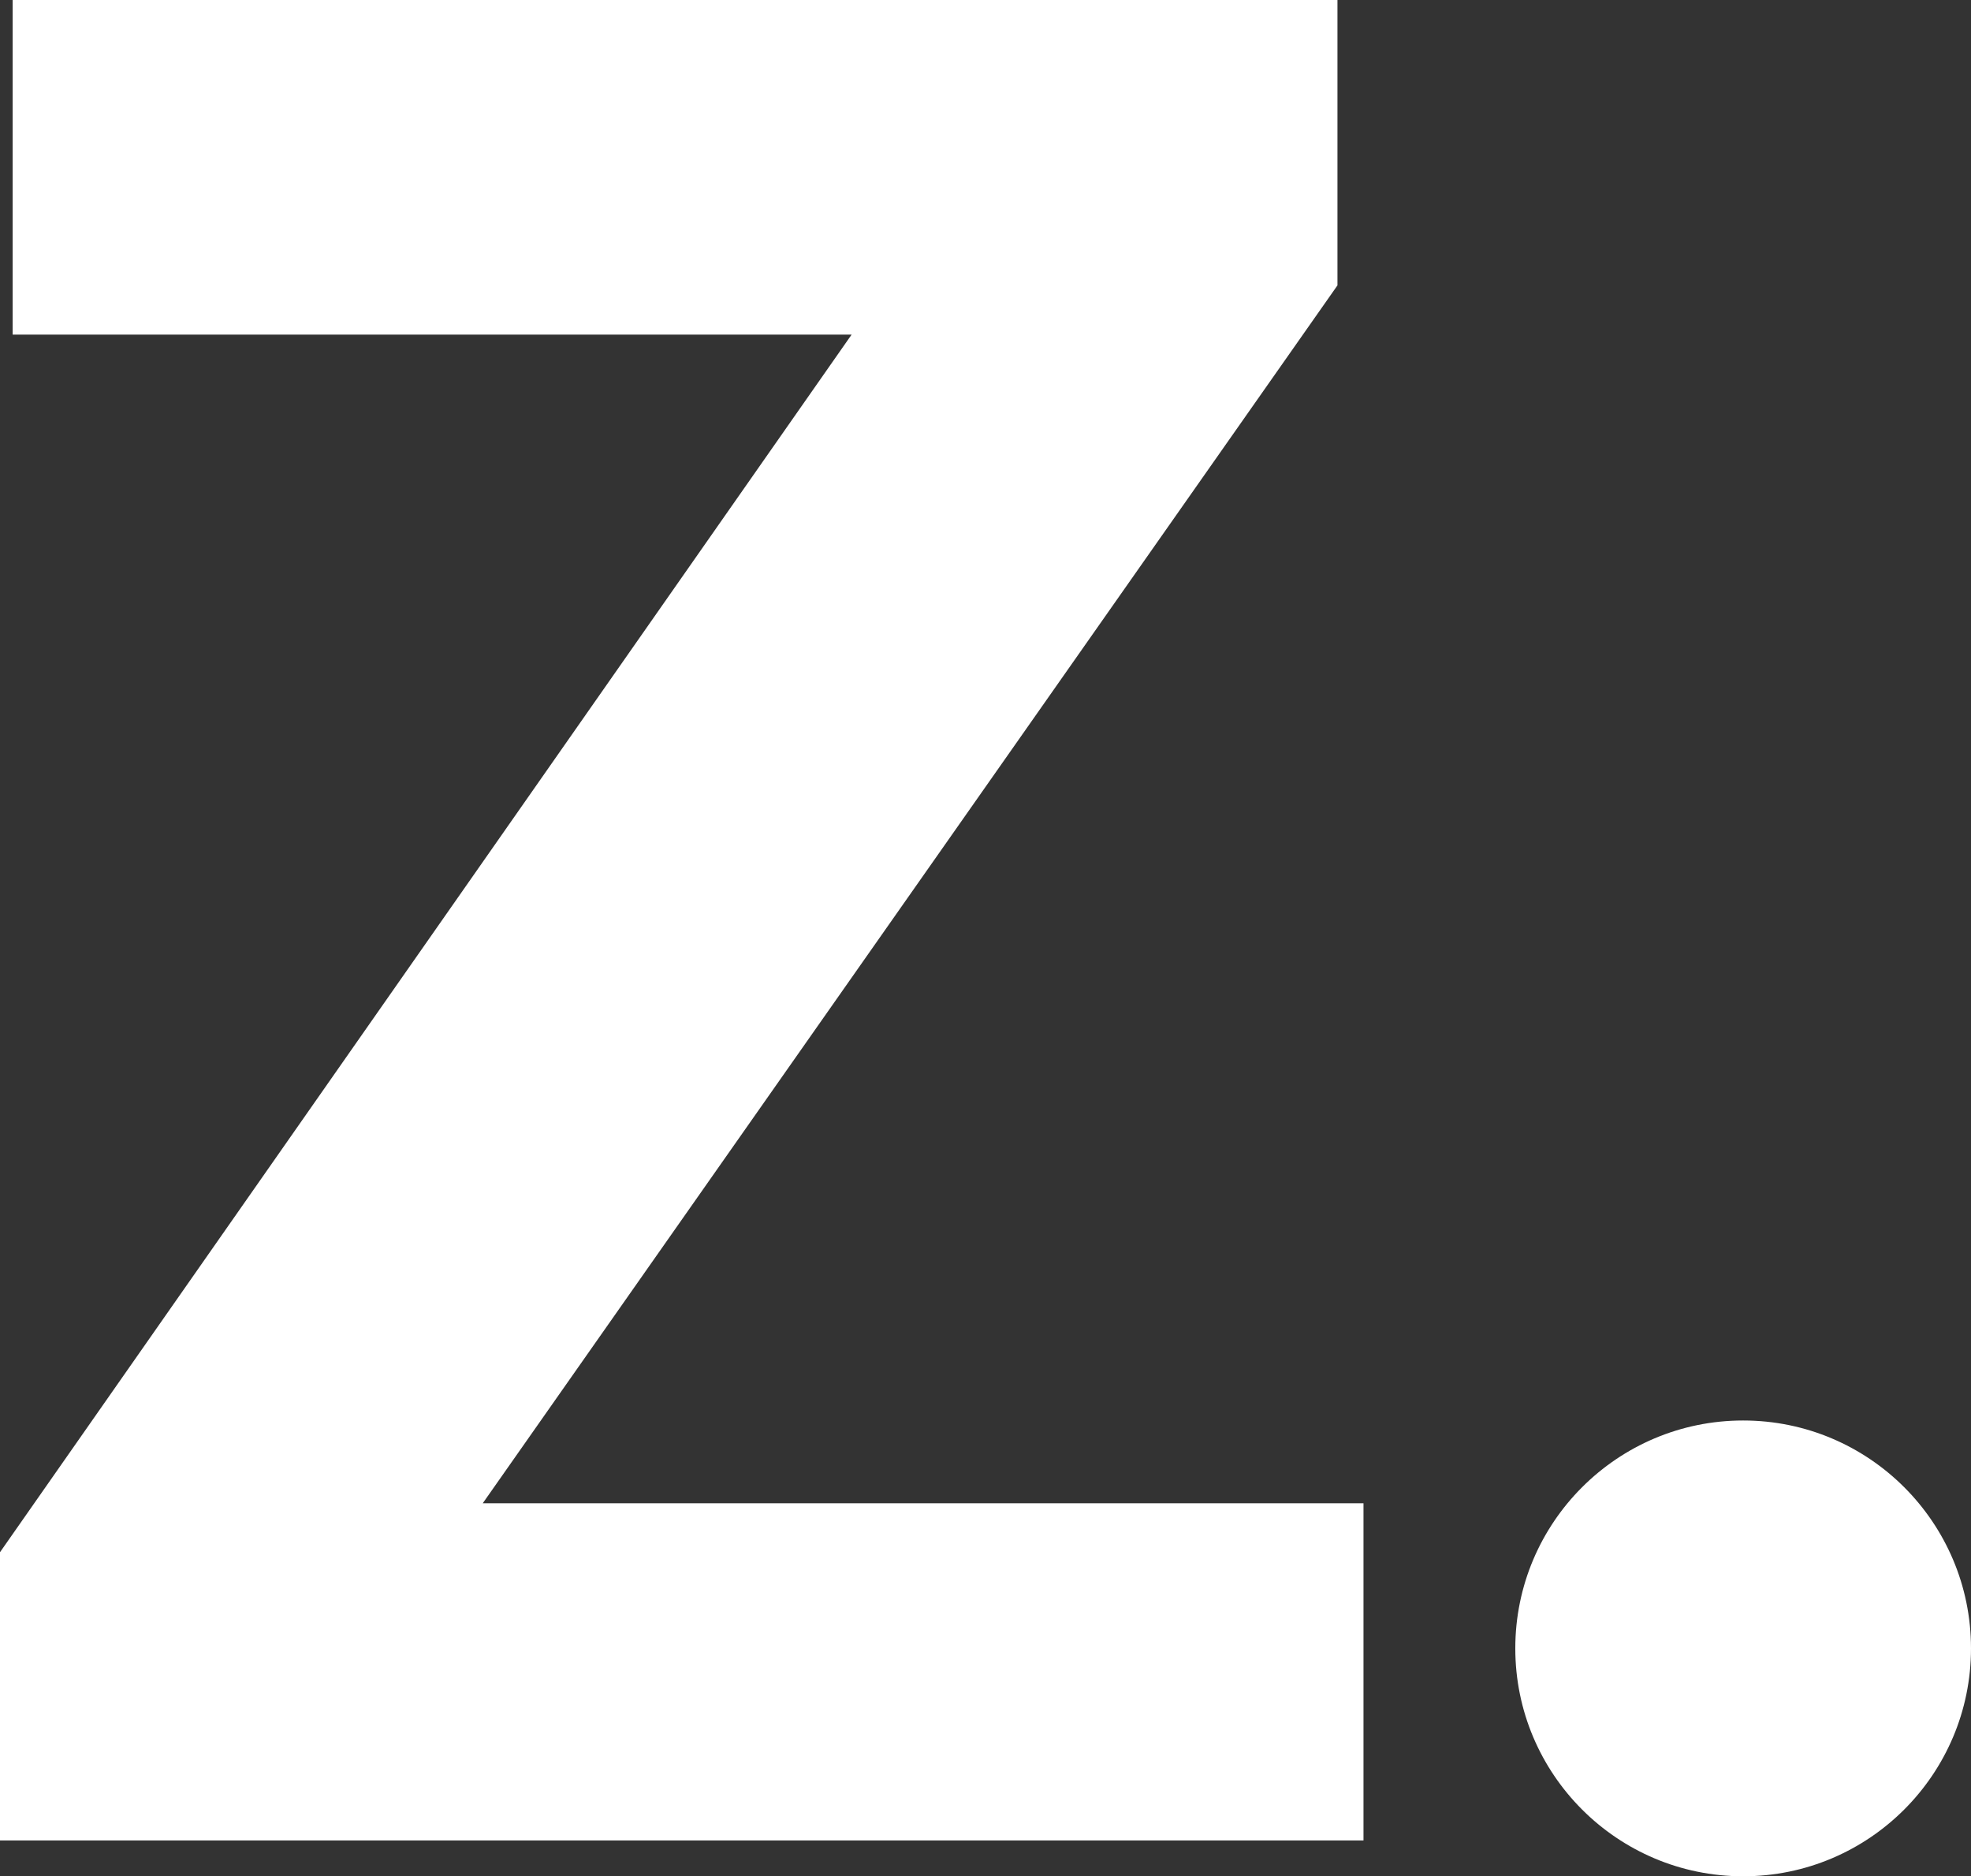
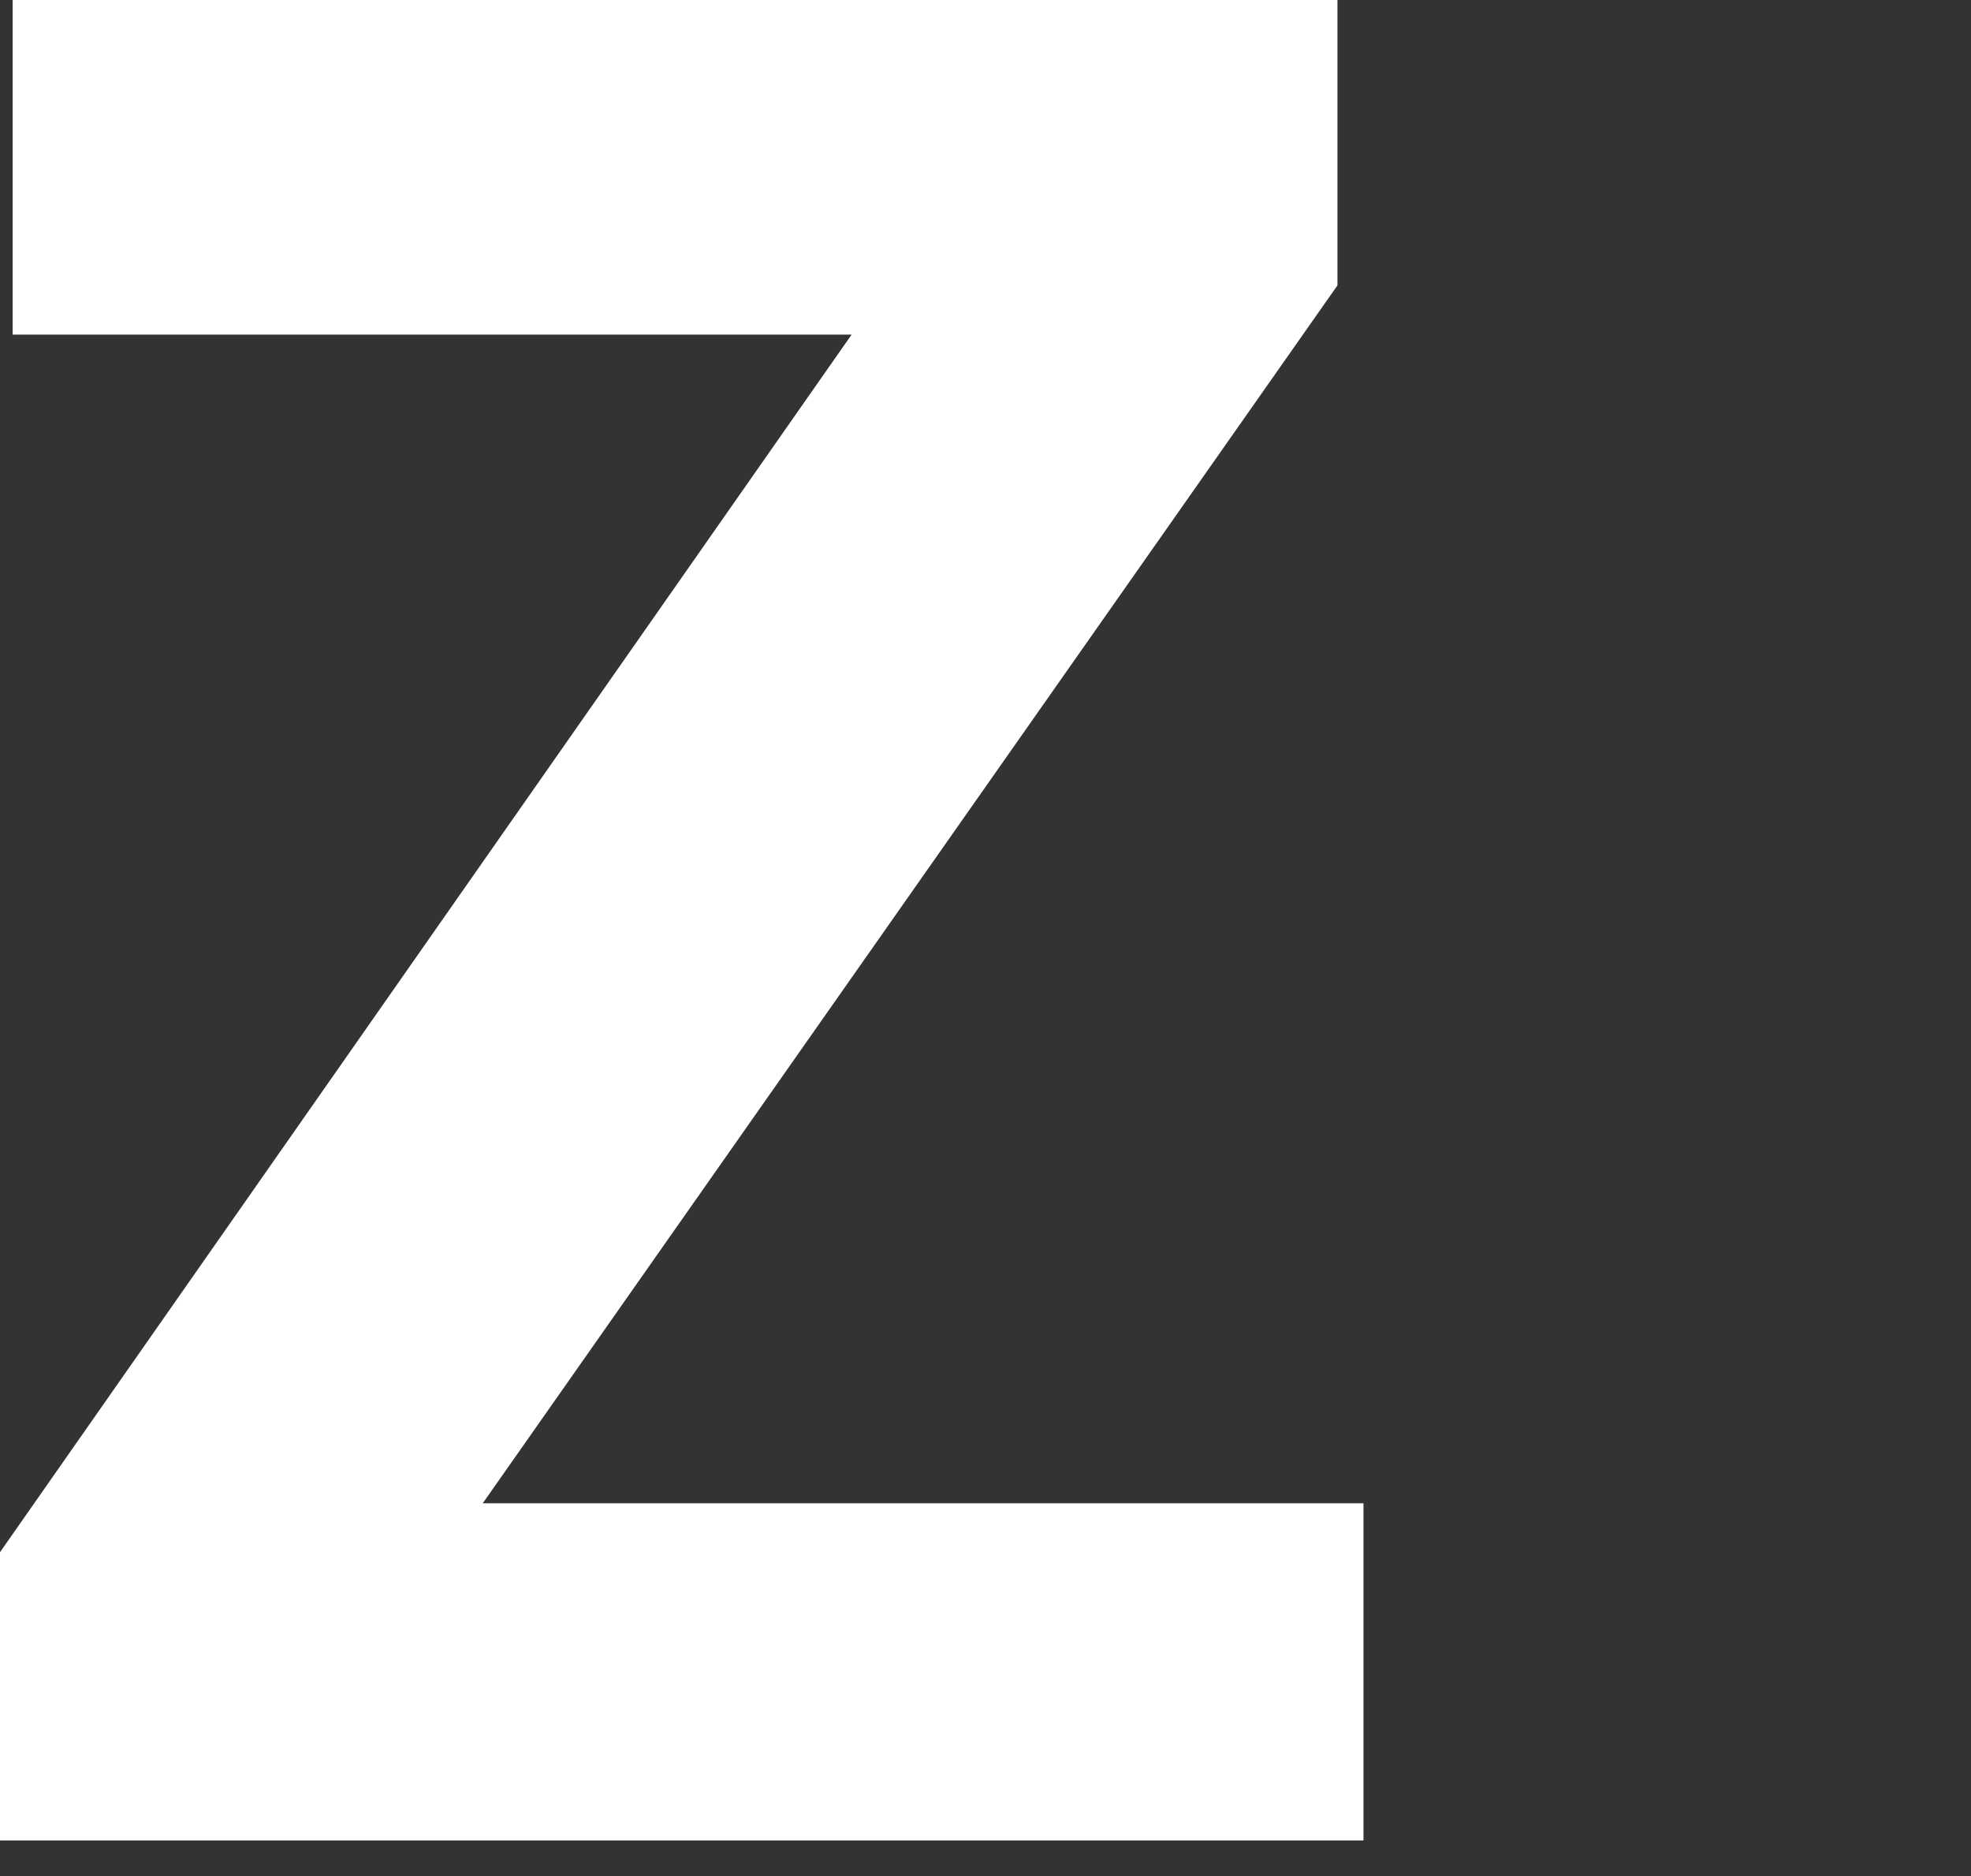
<svg xmlns="http://www.w3.org/2000/svg" version="1.1" id="Layer_1" x="0px" y="0px" viewBox="0 0 76.47 72.78" style="enable-background:new 0 0 76.47 72.78;" xml:space="preserve">
  <rect x="0" y="0" width="76.47" height="72.78" fill="#333333" stroke="none" />
  <style type="text/css">
	.st0{fill:#FFFFFF;}
	.st1{clip-path:url(#SVGID_00000020360494841423099170000011281341109115888542_);}
	.st2{clip-path:url(#SVGID_00000089574414728675332590000008449515368115142066_);}
	.st3{clip-path:url(#SVGID_00000021108086826758980420000002187475021755168901_);}
	.st4{fill:none;stroke:#FFFFFF;stroke-width:5;stroke-linecap:round;stroke-linejoin:round;}
</style>
  <g>
    <g id="Group_187_00000147908297007467957420000013781098203401064102_">
-       <path id="Path_172_00000175319246014813805560000002331998790264318860_" class="st0" d="M76.47,63.94c0-4.88-3.96-8.84-8.84-8.84    s-8.84,3.96-8.84,8.84s3.96,8.84,8.84,8.84c0,0,0,0,0,0C72.51,72.78,76.47,68.82,76.47,63.94" />
-     </g>
+       </g>
    <g>
      <path class="st0" d="M51.89,11.07L18.73,58.31H52.9v13.08H0V60.21l33.04-47.23H0.49V0h51.4V11.07z" />
    </g>
  </g>
</svg>